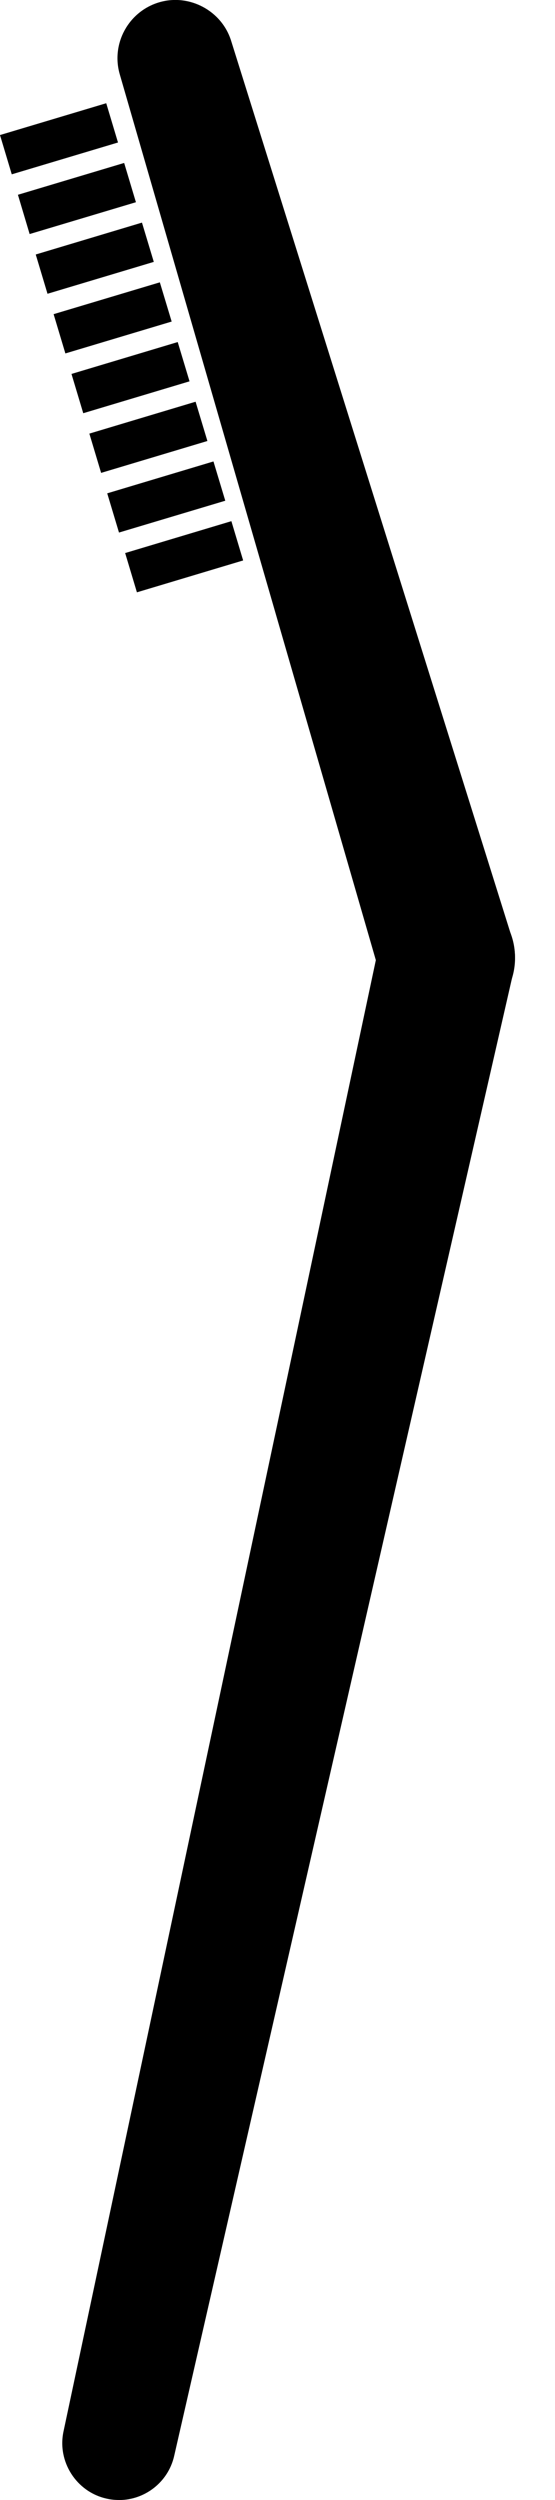
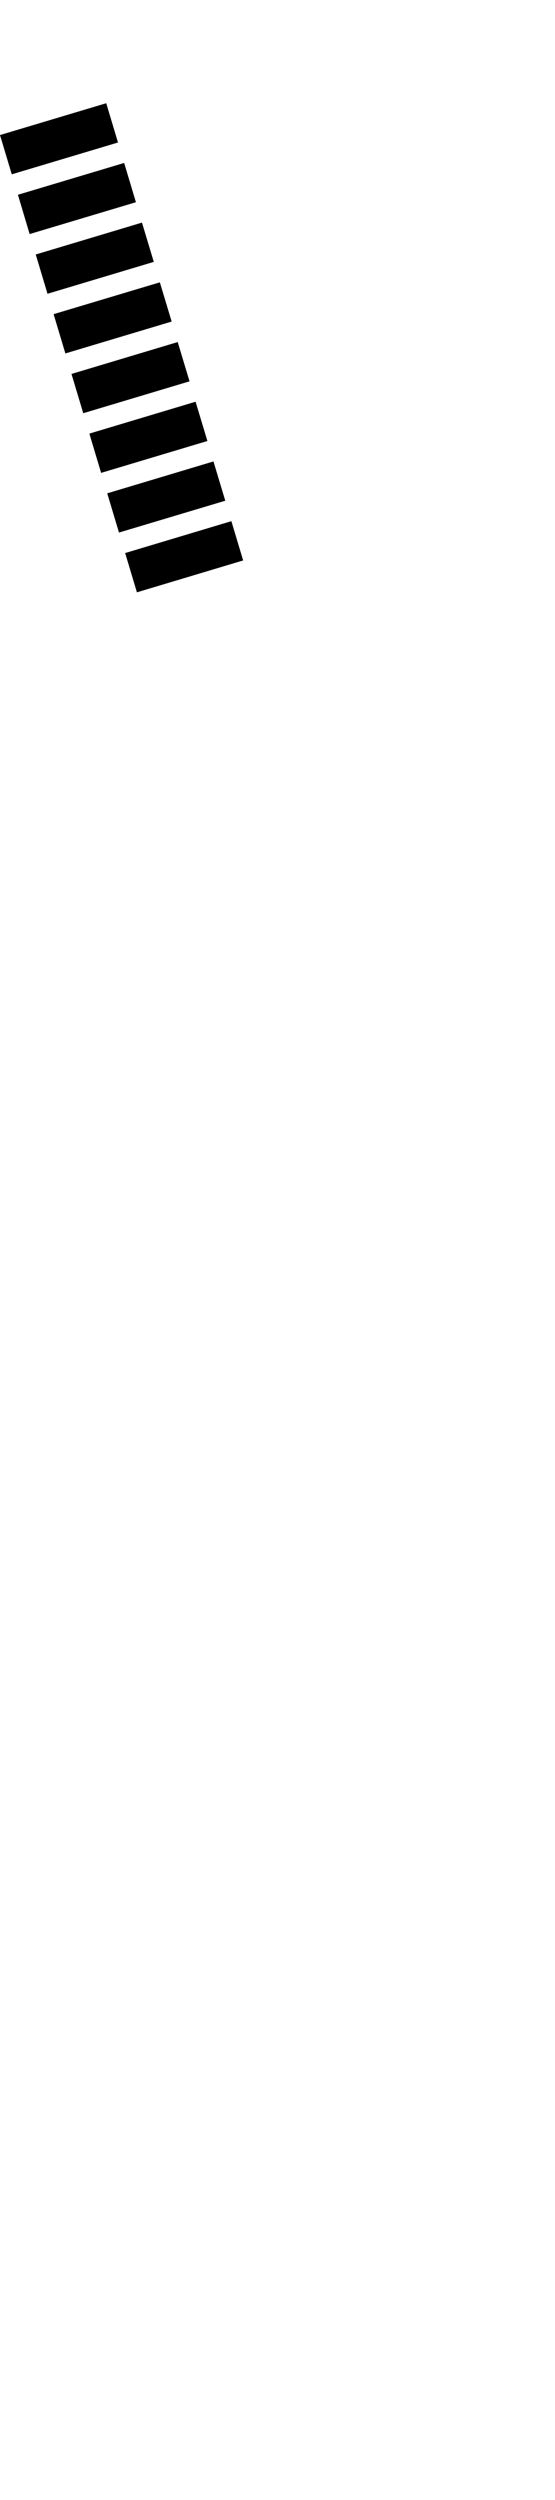
<svg xmlns="http://www.w3.org/2000/svg" width="10" height="45" viewBox="0 0 10 45" fill="none">
-   <path d="M3.619 0.904L8.678 17.046C8.788 17.395 8.593 17.767 8.244 17.877C7.894 17.986 7.522 17.792 7.412 17.442C7.412 17.439 7.409 17.432 7.408 17.429L2.707 1.179C2.634 0.927 2.779 0.662 3.033 0.589C3.282 0.516 3.543 0.658 3.62 0.904H3.619Z" fill="black" style="fill:black;fill-opacity:1;" />
-   <path d="M8.046 18.478C7.521 18.478 7.033 18.14 6.868 17.613L6.862 17.594L2.158 1.338C1.997 0.783 2.319 0.201 2.873 0.04C3.415 -0.117 3.995 0.194 4.164 0.733L9.223 16.875C9.321 17.189 9.292 17.523 9.14 17.815C8.987 18.108 8.729 18.322 8.415 18.421C8.292 18.459 8.168 18.477 8.046 18.477V18.478ZM5.628 9.223L7.957 17.27C7.973 17.321 8.024 17.348 8.073 17.333C8.104 17.324 8.12 17.303 8.127 17.287C8.136 17.272 8.143 17.247 8.133 17.217L5.628 9.223Z" fill="black" style="fill:black;fill-opacity:1;" />
  <path d="M2.594 10.424L2.491 10.082L4.041 9.618L4.144 9.96L2.594 10.424ZM2.272 9.35L2.169 9.007L3.719 8.542L3.822 8.886L2.272 9.35ZM1.95 8.275L1.847 7.932L3.397 7.468L3.5 7.811L1.95 8.275ZM1.628 7.2L1.525 6.857L3.075 6.393L3.178 6.736L1.628 7.2ZM1.306 6.126L1.203 5.782L2.753 5.318L2.856 5.661L1.306 6.126ZM0.984 5.051L0.881 4.708L2.431 4.244L2.534 4.587L0.984 5.051ZM0.661 3.976L0.559 3.633L2.108 3.168L2.211 3.512L0.661 3.976ZM0.339 2.901L0.237 2.558L1.786 2.094L1.889 2.437L0.339 2.901Z" fill="black" style="fill:black;fill-opacity:1;" />
  <path d="M2.467 10.662L2.255 9.955L4.169 9.381L4.381 10.088L2.467 10.662ZM2.144 9.586L1.932 8.88L3.846 8.306L4.059 9.013L2.144 9.586ZM1.822 8.512L1.61 7.805L3.524 7.231L3.737 7.938L1.822 8.512ZM1.5 7.438L1.288 6.731L3.202 6.157L3.415 6.864L1.5 7.438ZM1.178 6.362L0.966 5.655L2.88 5.082L3.093 5.788L1.178 6.362ZM0.856 5.288L0.644 4.581L2.558 4.007L2.771 4.714L0.856 5.288ZM0.534 4.213L0.323 3.506L2.237 2.933L2.449 3.64L0.534 4.213ZM0.212 3.138L0 2.431L1.914 1.858L2.126 2.565L0.212 3.138Z" fill="black" style="fill:black;fill-opacity:1;" />
-   <path d="M8.69 17.38L2.581 44.08C2.526 44.322 2.284 44.473 2.042 44.418C1.802 44.363 1.652 44.126 1.703 43.886L7.396 17.095C7.472 16.736 7.824 16.508 8.182 16.584C8.54 16.66 8.769 17.013 8.693 17.37C8.693 17.373 8.691 17.378 8.69 17.38Z" fill="black" style="fill:black;fill-opacity:1;" />
-   <path d="M2.143 45C2.067 45 1.991 44.992 1.915 44.974C1.375 44.851 1.029 44.309 1.144 43.767L6.837 16.976C6.905 16.654 7.096 16.377 7.372 16.198C7.648 16.018 7.978 15.957 8.301 16.026C8.623 16.094 8.9 16.284 9.079 16.561C9.259 16.837 9.32 17.166 9.251 17.489L9.248 17.508L3.138 44.208C3.03 44.68 2.609 45.001 2.144 45.001L2.143 45ZM8.043 17.14C8.022 17.14 8.005 17.147 7.994 17.155C7.98 17.164 7.96 17.182 7.954 17.213L5.49 28.805L8.133 17.255C8.141 17.22 8.131 17.196 8.121 17.182C8.112 17.167 8.094 17.148 8.063 17.142C8.056 17.14 8.05 17.14 8.043 17.14Z" fill="black" style="fill:black;fill-opacity:1;" />
</svg>